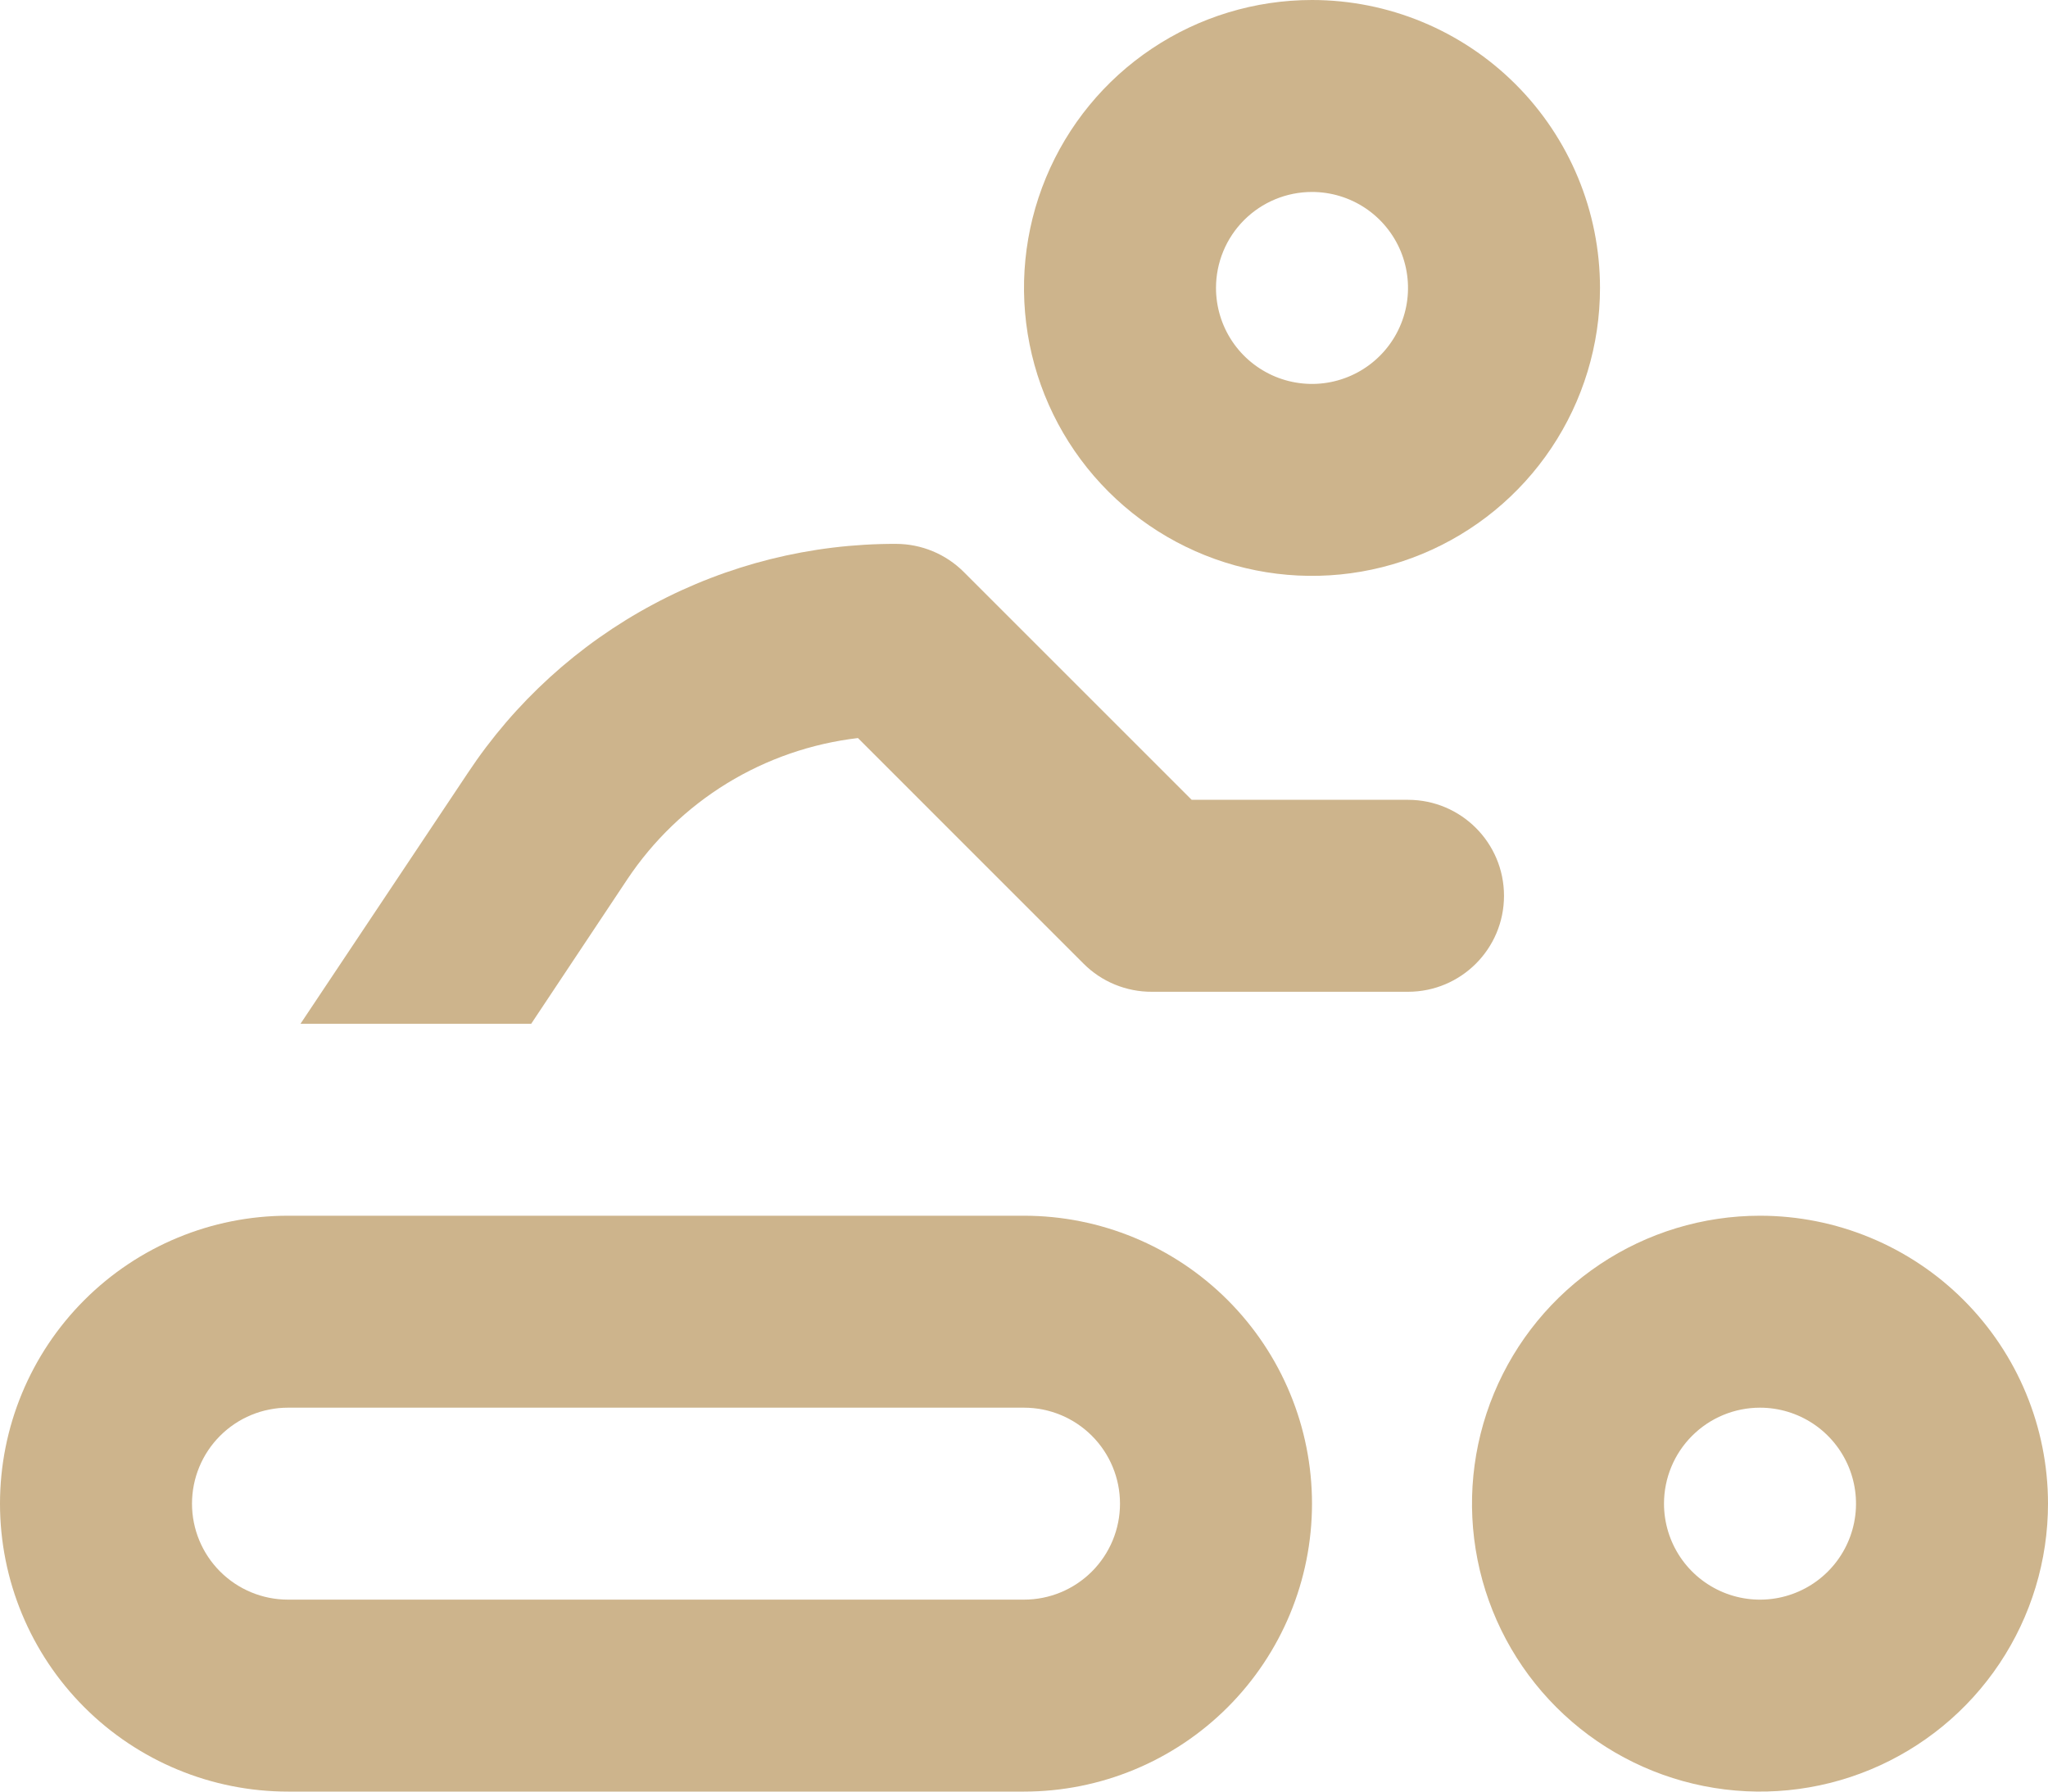
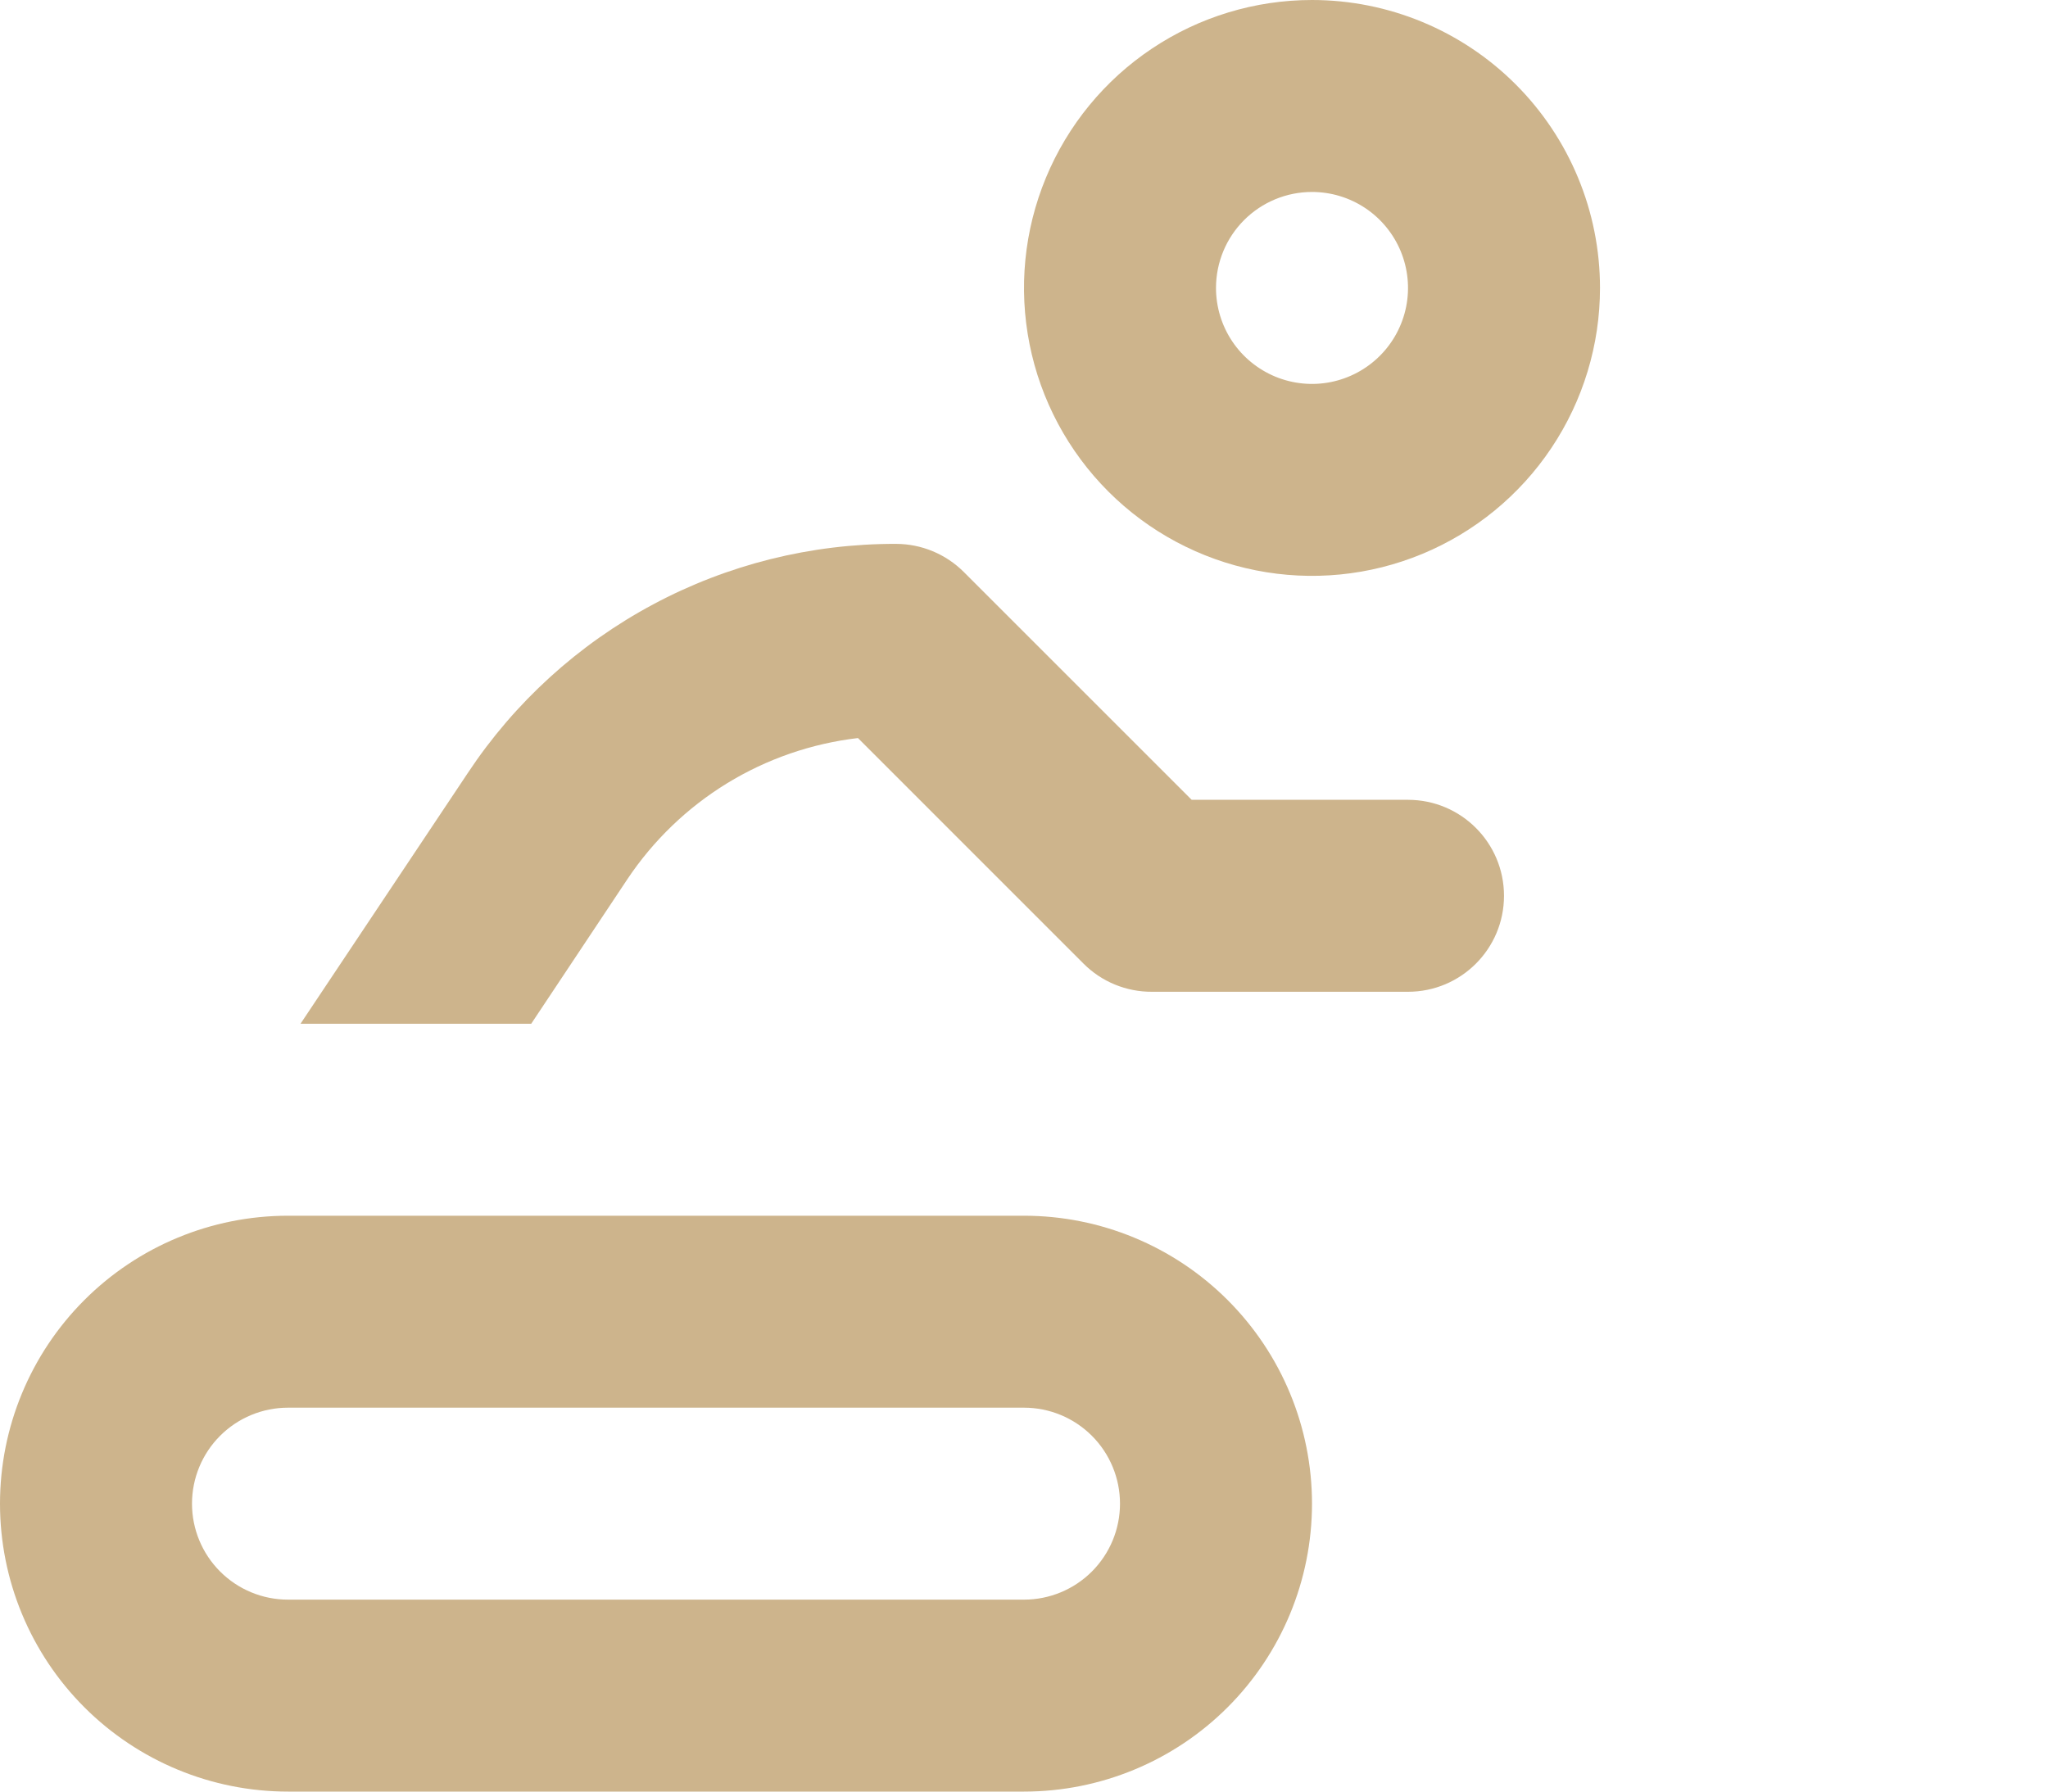
<svg xmlns="http://www.w3.org/2000/svg" width="48" height="42" viewBox="0 0 48 42" fill="none">
  <path d="M24 33C24.597 33 25.169 33.237 25.591 33.659C26.013 34.081 26.25 34.653 26.25 35.25C26.25 35.847 26.013 36.419 25.591 36.841C25.169 37.263 24.597 37.5 24 37.5H6.75C6.153 37.5 5.581 37.263 5.159 36.841C4.737 36.419 4.5 35.847 4.5 35.25C4.5 34.653 4.737 34.081 5.159 33.659C5.581 33.237 6.153 33 6.75 33H24ZM24 28.5H6.75C4.96 28.5 3.243 29.211 1.977 30.477C0.711 31.743 0 33.46 0 35.25C0 37.04 0.711 38.757 1.977 40.023C3.243 41.289 4.96 42 6.75 42H24C25.79 42 27.507 41.289 28.773 40.023C30.039 38.757 30.75 37.04 30.75 35.25C30.75 33.46 30.039 31.743 28.773 30.477C27.507 29.211 25.79 28.5 24 28.5Z" fill="#CDB48C" />
  <path d="M30.75 4.5C31.195 4.5 31.63 4.632 32 4.879C32.37 5.126 32.658 5.478 32.829 5.889C32.999 6.3 33.044 6.753 32.957 7.189C32.87 7.625 32.656 8.026 32.341 8.341C32.026 8.656 31.625 8.87 31.189 8.957C30.753 9.044 30.3 8.999 29.889 8.829C29.478 8.658 29.126 8.37 28.879 8C28.632 7.63 28.5 7.195 28.5 6.75C28.5 6.153 28.737 5.581 29.159 5.159C29.581 4.737 30.153 4.5 30.75 4.5ZM30.75 0C29.415 0 28.11 0.396 27 1.138C25.89 1.879 25.025 2.933 24.514 4.167C24.003 5.4 23.869 6.757 24.13 8.067C24.39 9.376 25.033 10.579 25.977 11.523C26.921 12.467 28.124 13.11 29.433 13.37C30.742 13.631 32.1 13.497 33.333 12.986C34.566 12.475 35.621 11.61 36.362 10.5C37.104 9.39 37.5 8.085 37.5 6.75C37.5 4.96 36.789 3.243 35.523 1.977C34.257 0.711 32.54 0 30.75 0Z" fill="#CDB48C" />
-   <path d="M41.25 33C41.695 33 42.13 33.132 42.5 33.379C42.87 33.626 43.158 33.978 43.329 34.389C43.499 34.8 43.544 35.252 43.457 35.689C43.37 36.125 43.156 36.526 42.841 36.841C42.526 37.156 42.125 37.37 41.689 37.457C41.252 37.544 40.8 37.499 40.389 37.329C39.978 37.158 39.626 36.87 39.379 36.5C39.132 36.13 39 35.695 39 35.25C39 34.653 39.237 34.081 39.659 33.659C40.081 33.237 40.653 33 41.25 33ZM41.25 28.5C39.915 28.5 38.61 28.896 37.5 29.638C36.39 30.379 35.525 31.433 35.014 32.667C34.503 33.9 34.369 35.258 34.63 36.567C34.89 37.876 35.533 39.079 36.477 40.023C37.421 40.967 38.624 41.61 39.933 41.87C41.242 42.131 42.6 41.997 43.833 41.486C45.066 40.975 46.121 40.11 46.862 39C47.604 37.89 48 36.585 48 35.25C48 33.46 47.289 31.743 46.023 30.477C44.757 29.211 43.04 28.5 41.25 28.5Z" fill="#CDB48C" />
  <path d="M27.93 18.75L22.59 13.41C22.168 12.988 21.596 12.751 21 12.75C19.014 12.745 17.057 13.232 15.305 14.17C13.554 15.107 12.062 16.464 10.965 18.12L7.043 24H12.45L14.7 20.617C15.307 19.706 16.105 18.937 17.038 18.364C17.972 17.792 19.02 17.43 20.108 17.302L25.395 22.59C25.605 22.801 25.856 22.968 26.131 23.081C26.407 23.194 26.702 23.252 27 23.25H33C34.243 23.25 35.25 22.243 35.25 21V21C35.25 19.757 34.243 18.75 33 18.75H27.93Z" fill="#CDB48C" />
</svg>